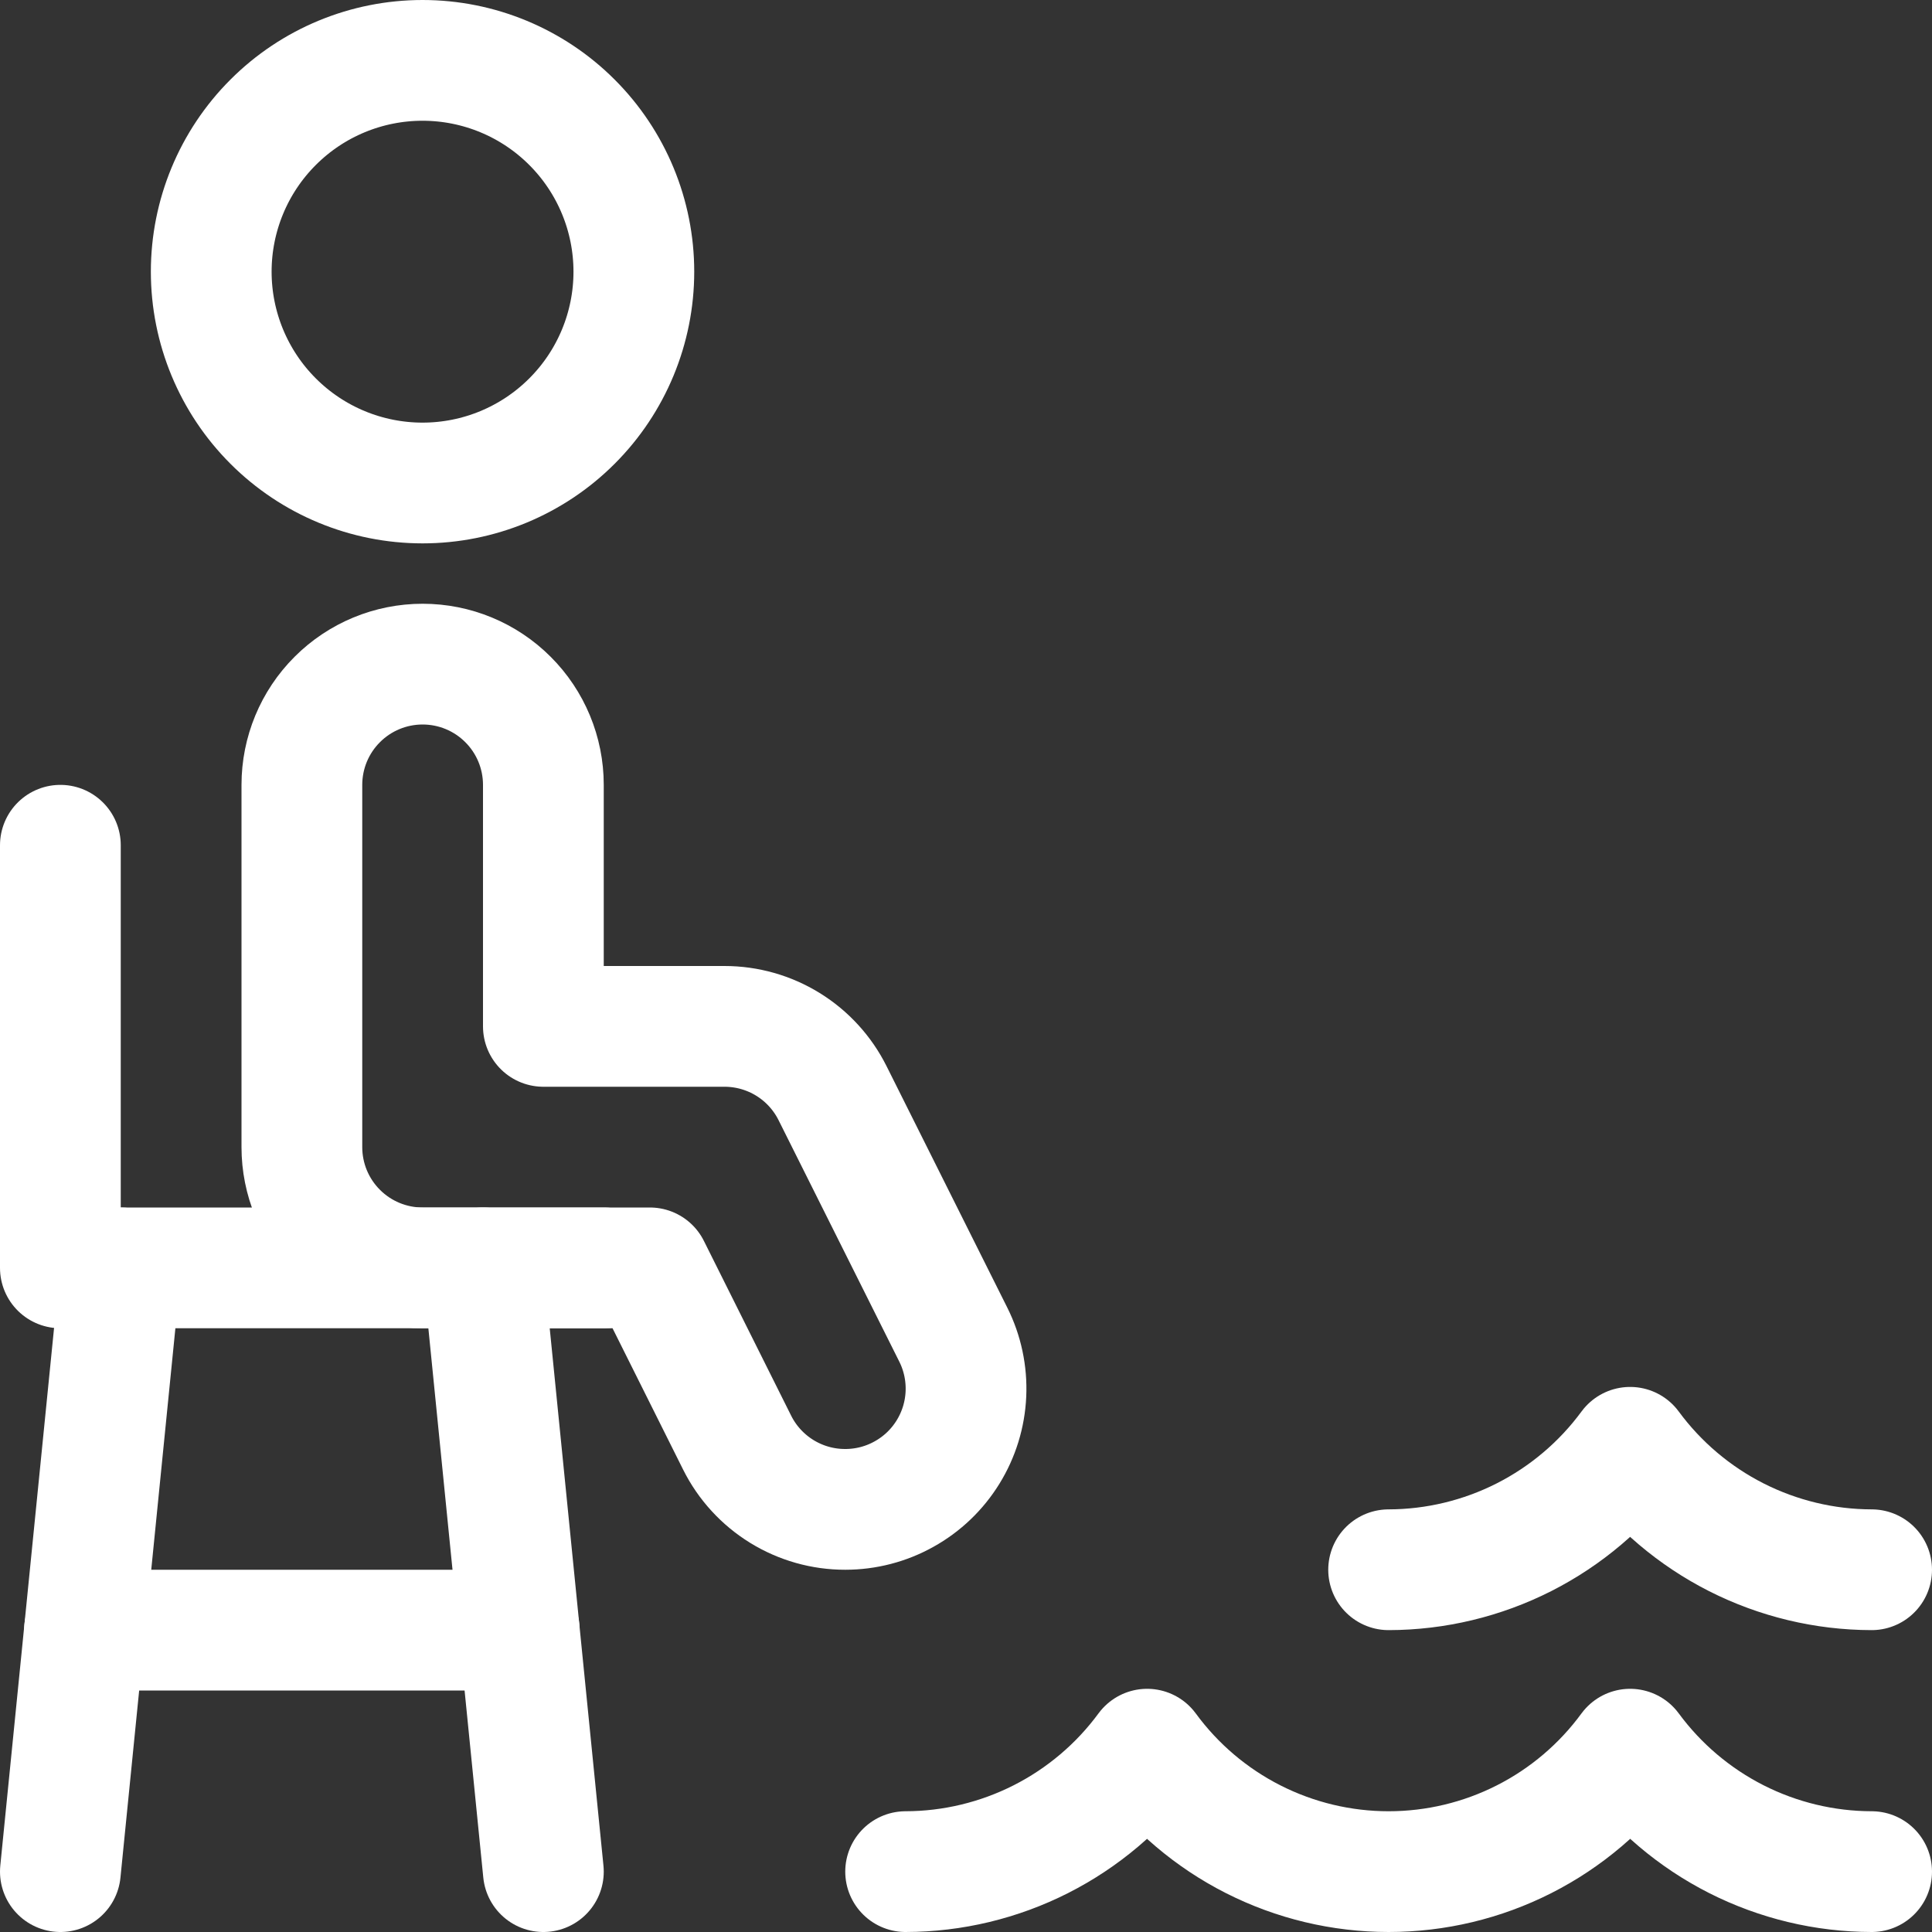
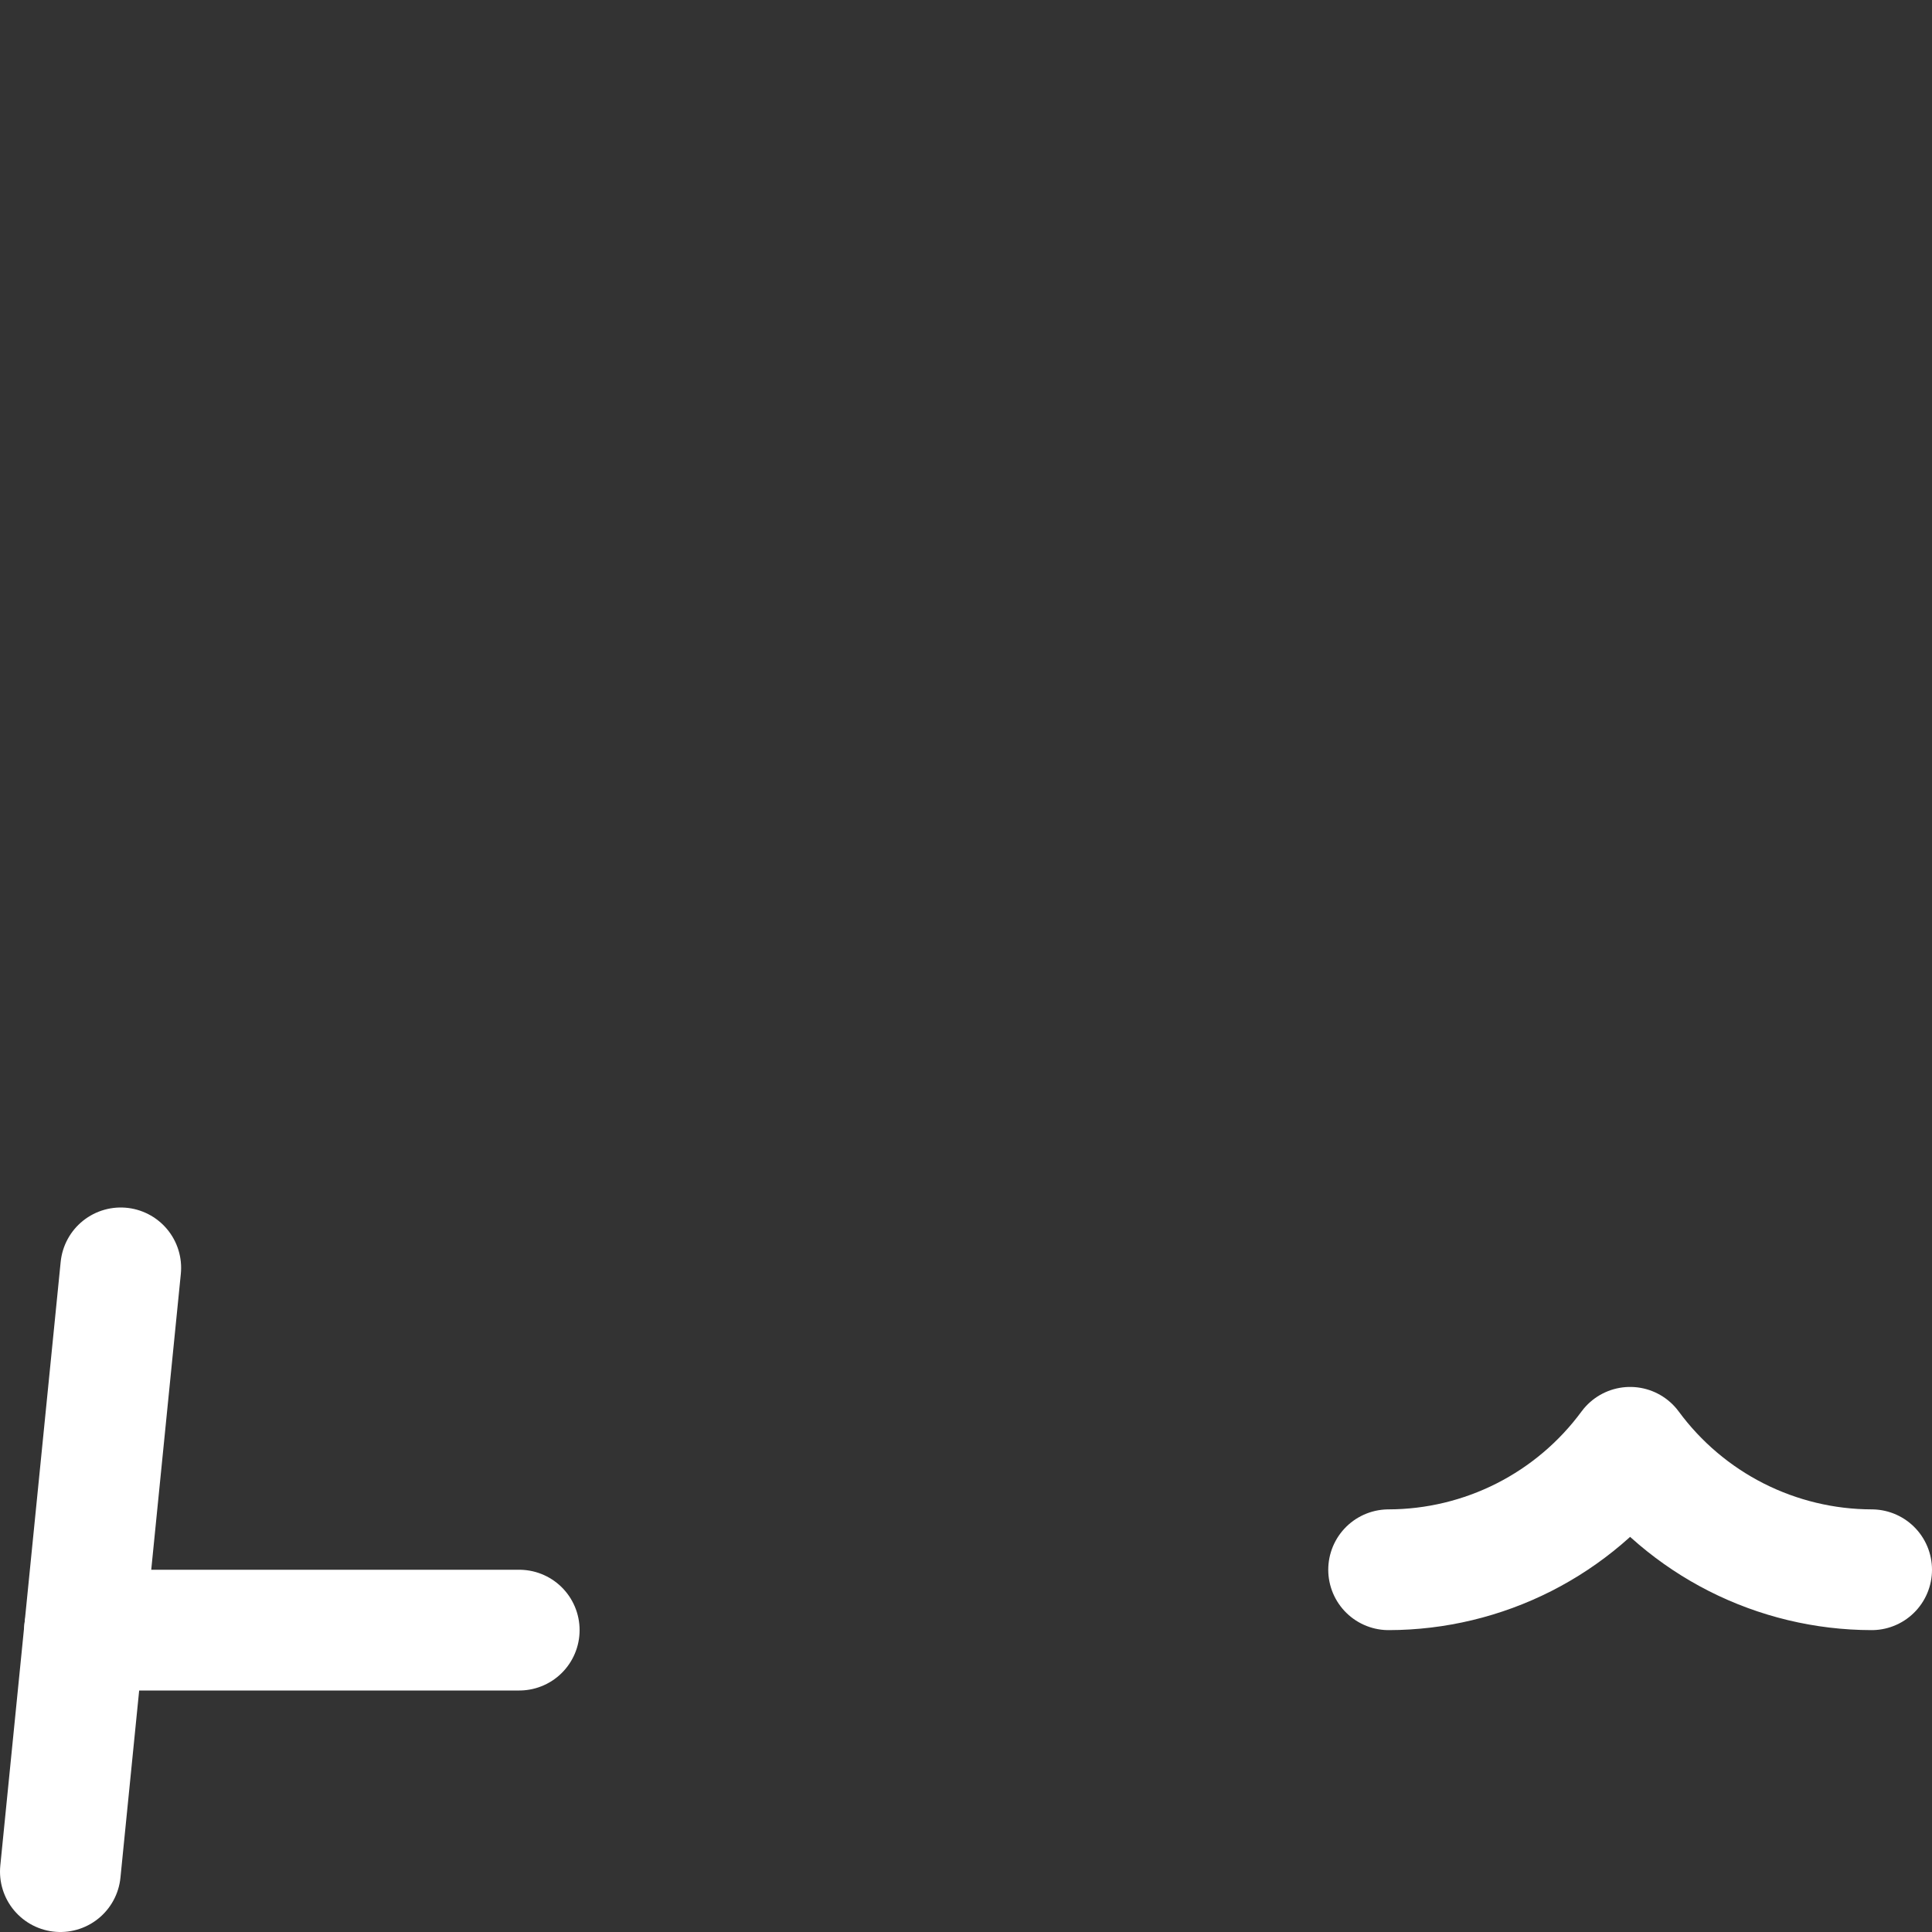
<svg xmlns="http://www.w3.org/2000/svg" width="48" height="48" viewBox="0 0 48 48" fill="none">
  <rect x="0" y="0" width="48" height="48" fill="#333333" stroke="none" />
  <g clip-path="url(#clip0_246_249)">
-     <path d="M5.248 6.75C5.248 8.142 5.801 9.478 6.786 10.462C7.77 11.447 9.106 12 10.498 12C11.89 12 13.226 11.447 14.21 10.462C15.195 9.478 15.748 8.142 15.748 6.75C15.748 5.358 15.195 4.022 14.21 3.038C13.226 2.053 11.89 1.5 10.498 1.5C9.106 1.5 7.77 2.053 6.786 3.038C5.801 4.022 5.248 5.358 5.248 6.75Z" stroke="white" stroke-width="3" stroke-linecap="round" stroke-linejoin="round" />
-     <path d="M21 37.5C20.442 37.501 19.896 37.346 19.421 37.053C18.947 36.76 18.563 36.341 18.314 35.842L16.146 31.5H10.5C9.704 31.5 8.941 31.184 8.379 30.621C7.816 30.059 7.5 29.296 7.5 28.5V19.5C7.5 18.704 7.816 17.941 8.379 17.379C8.941 16.816 9.704 16.5 10.5 16.5C11.296 16.5 12.059 16.816 12.621 17.379C13.184 17.941 13.5 18.704 13.5 19.5V25.5H18C18.557 25.5 19.104 25.655 19.578 25.948C20.052 26.241 20.435 26.66 20.684 27.158L23.684 33.158C23.913 33.615 24.021 34.124 23.998 34.635C23.975 35.146 23.822 35.642 23.553 36.077C23.284 36.513 22.908 36.872 22.461 37.12C22.015 37.37 21.512 37.5 21 37.5Z" stroke="white" stroke-width="3" stroke-linecap="round" stroke-linejoin="round" />
-     <path d="M15 31.5H1.5V21" stroke="white" stroke-width="3" stroke-linecap="round" stroke-linejoin="round" />
-     <path d="M12 31.5L13.5 46.5" stroke="white" stroke-width="3" stroke-linecap="round" stroke-linejoin="round" />
    <path d="M3 31.5L1.5 46.5" stroke="white" stroke-width="3" stroke-linecap="round" stroke-linejoin="round" />
    <path d="M2.1 40.5H12.9" stroke="white" stroke-width="3" stroke-linecap="round" stroke-linejoin="round" />
-     <path d="M22.5 46.5C23.668 46.498 24.82 46.221 25.862 45.693C26.904 45.164 27.808 44.399 28.5 43.458C29.191 44.401 30.094 45.168 31.136 45.696C32.179 46.225 33.331 46.5 34.5 46.5C35.669 46.5 36.821 46.225 37.864 45.696C38.906 45.168 39.809 44.401 40.5 43.458C41.193 44.399 42.096 45.164 43.138 45.693C44.18 46.221 45.332 46.498 46.5 46.5" stroke="white" stroke-width="3" stroke-linecap="round" stroke-linejoin="round" />
    <path d="M34.5 39C35.668 38.998 36.82 38.721 37.862 38.193C38.904 37.664 39.807 36.899 40.5 35.958C41.193 36.899 42.096 37.664 43.138 38.193C44.18 38.721 45.332 38.998 46.5 39" stroke="white" stroke-width="3" stroke-linecap="round" stroke-linejoin="round" />
  </g>
  <defs>
    <clipPath id="clip0_246_249">
      <rect width="48" height="48" fill="white" />
    </clipPath>
  </defs>
</svg>